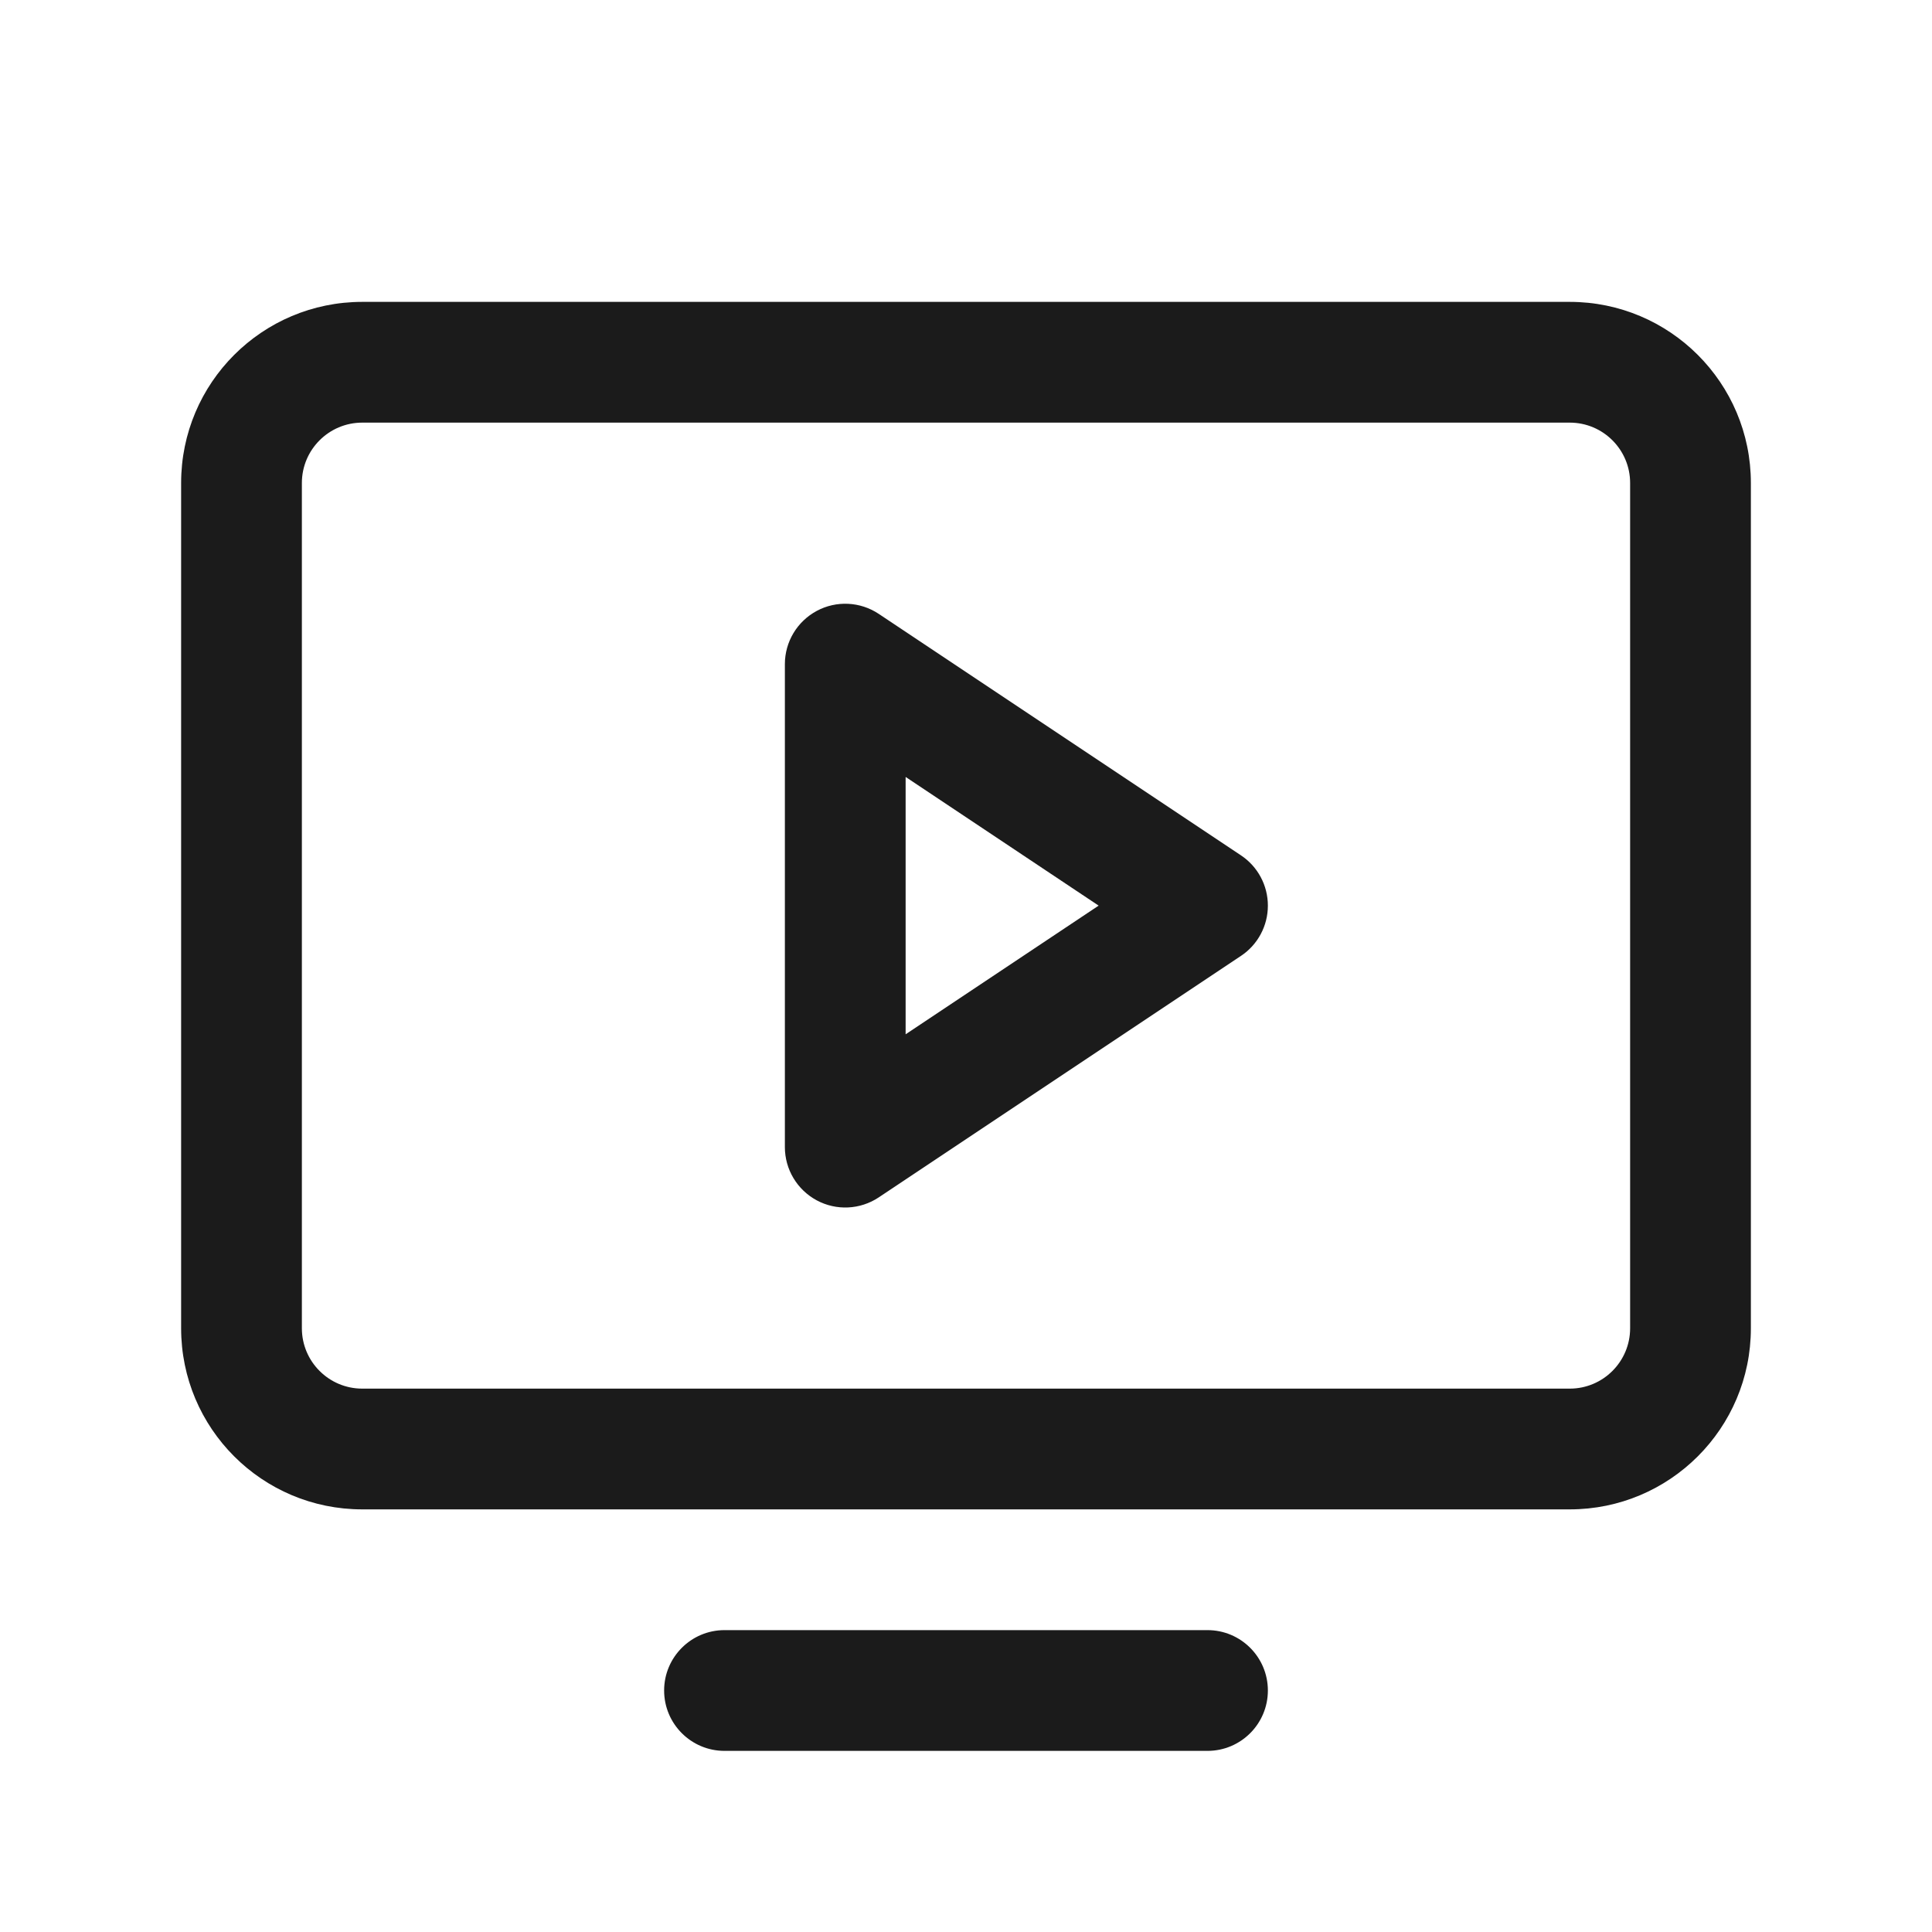
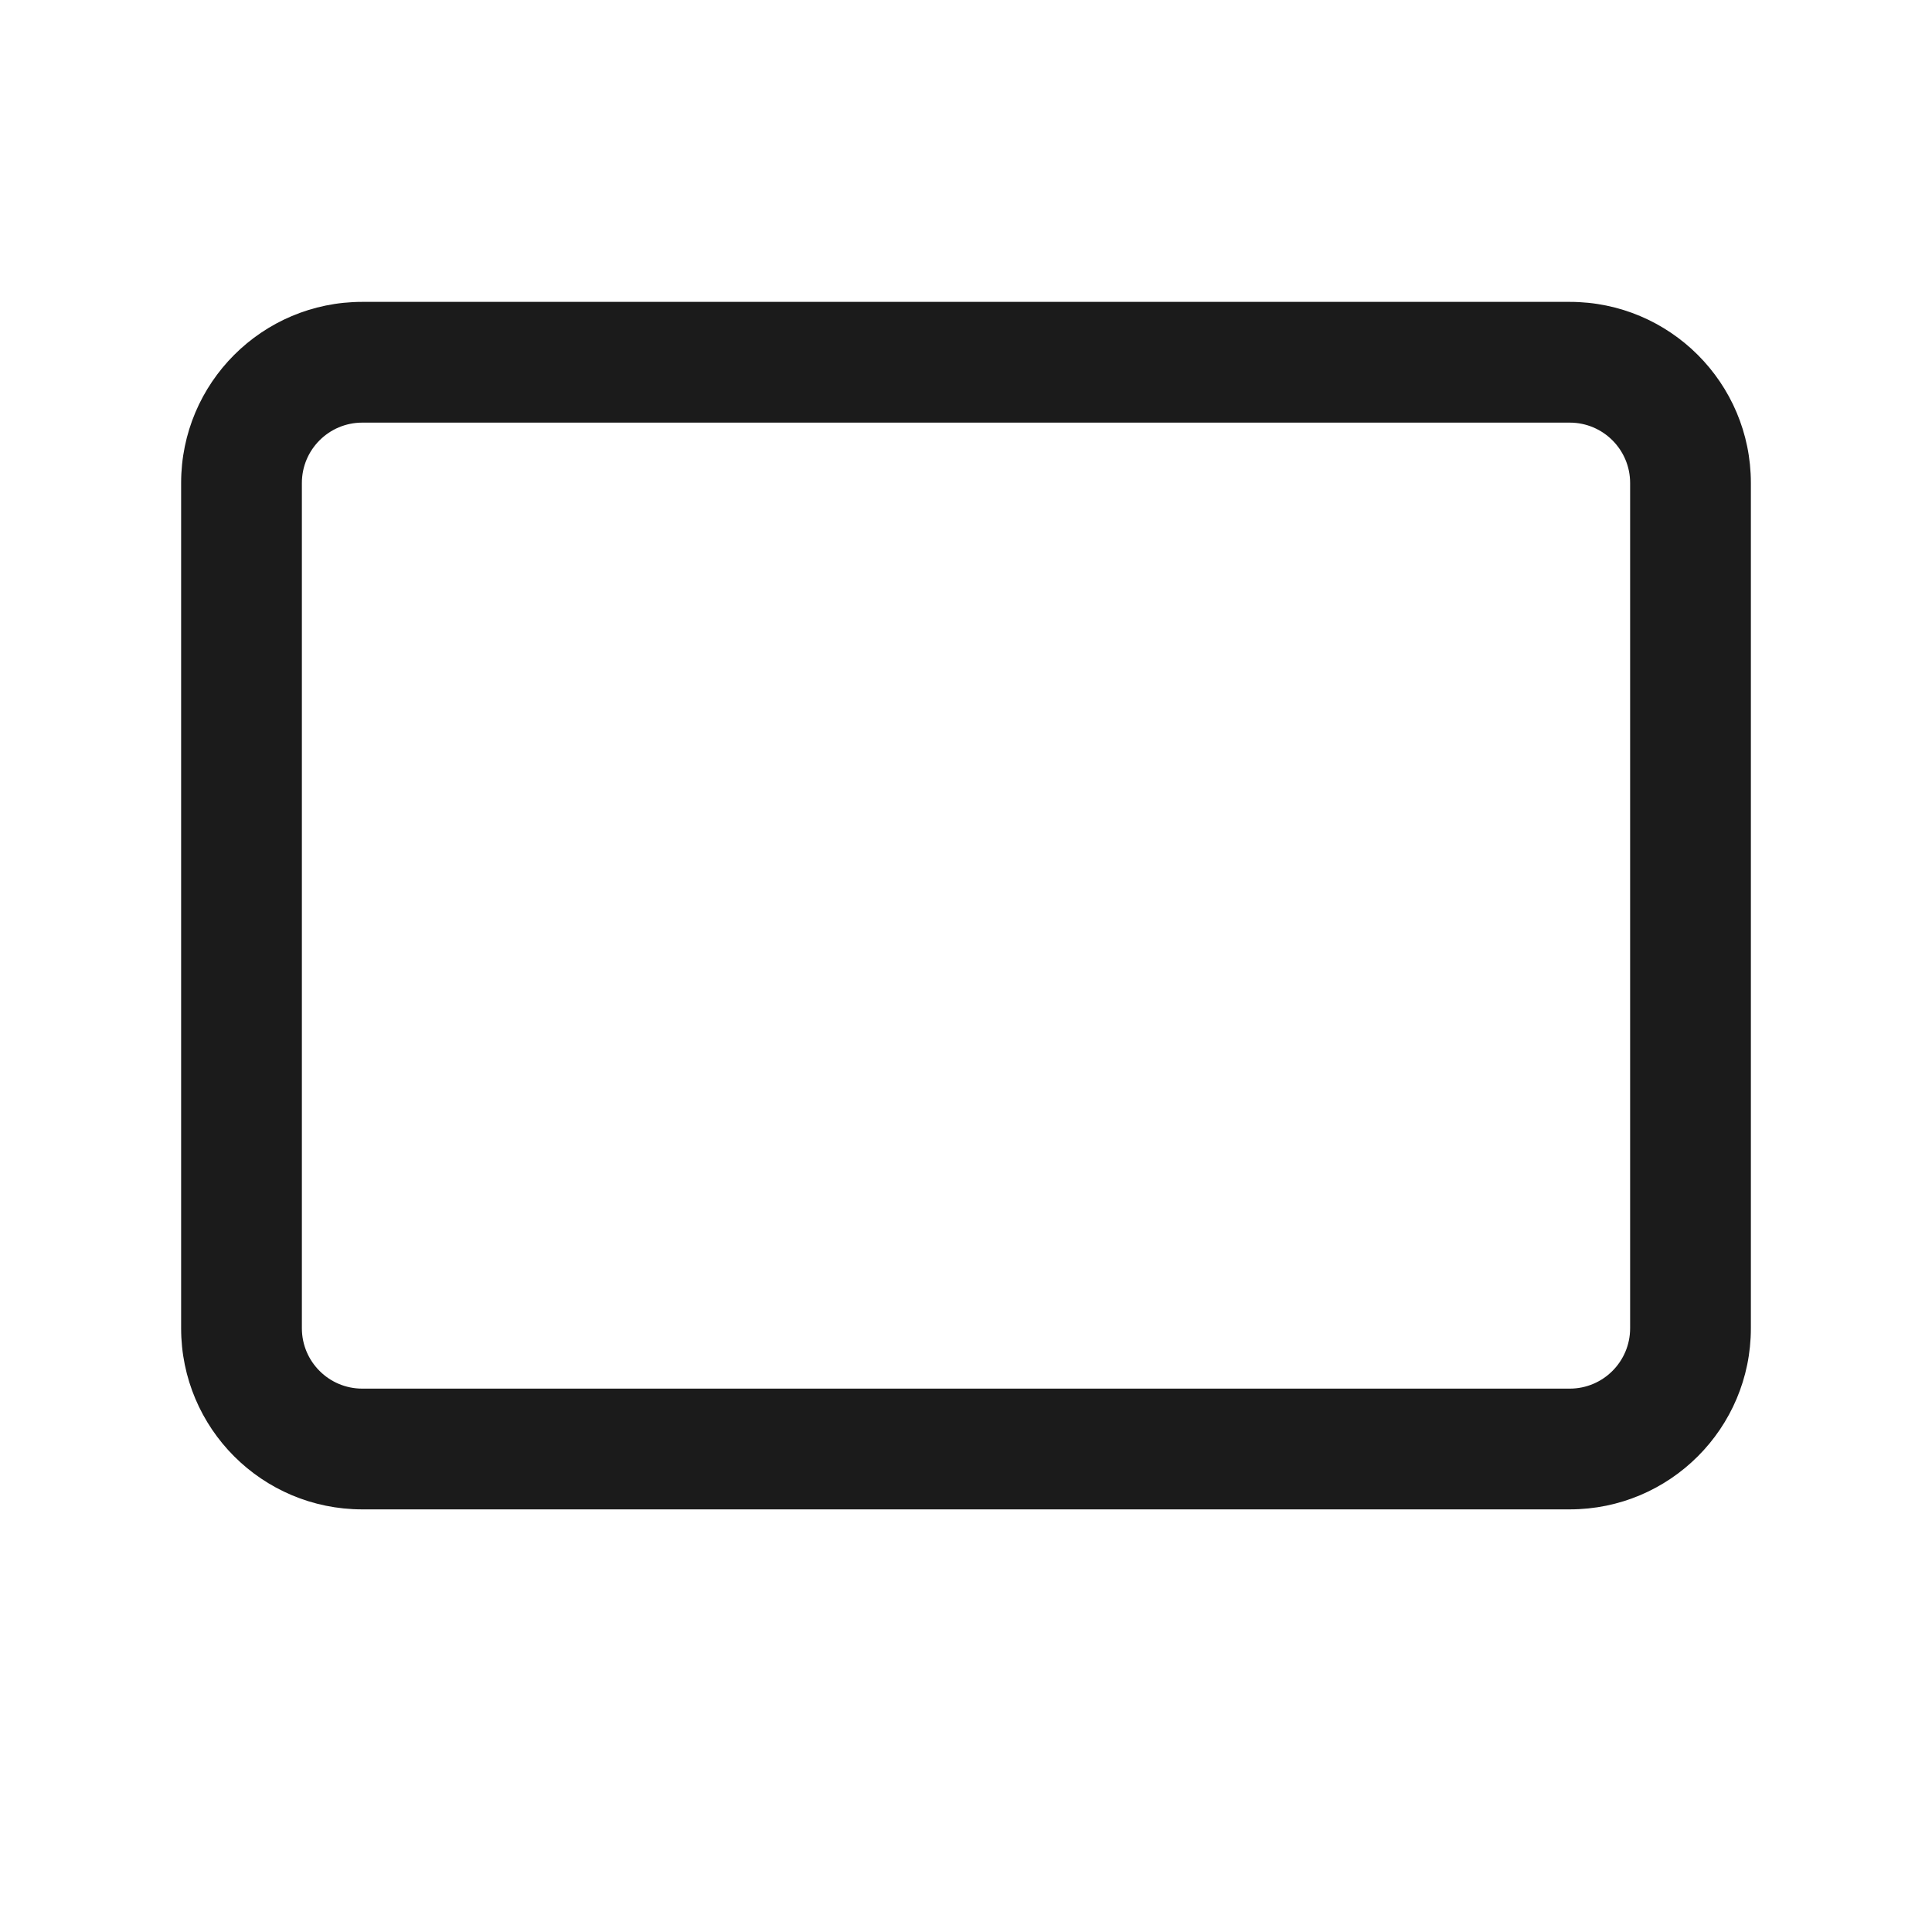
<svg xmlns="http://www.w3.org/2000/svg" width="20" height="20" viewBox="0 0 20 20" fill="none">
-   <path fill-rule="evenodd" clip-rule="evenodd" d="M9.097 6.355C8.905 6.227 8.658 6.215 8.455 6.324C8.252 6.433 8.125 6.644 8.125 6.875V11.875C8.125 12.105 8.252 12.317 8.455 12.426C8.658 12.535 8.905 12.523 9.097 12.395L12.847 9.895C13.021 9.779 13.125 9.584 13.125 9.375C13.125 9.166 13.021 8.971 12.847 8.855L9.097 6.355ZM11.373 9.375L9.375 10.707V8.043L11.373 9.375Z" fill="#1B1B1B" />
  <path fill-rule="evenodd" clip-rule="evenodd" d="M18.125 13.75C18.125 14.786 17.285 15.625 16.25 15.625H3.75C2.714 15.625 1.875 14.786 1.875 13.75V5C1.875 3.964 2.714 3.125 3.75 3.125H16.25C17.285 3.125 18.125 3.964 18.125 5V13.75ZM16.25 14.375C16.595 14.375 16.875 14.095 16.875 13.75V5C16.875 4.655 16.595 4.375 16.25 4.375H3.75C3.405 4.375 3.125 4.655 3.125 5V13.75C3.125 14.095 3.405 14.375 3.75 14.375H16.25Z" fill="#1B1B1B" />
-   <path d="M6.875 17.5C6.875 17.155 7.155 16.875 7.5 16.875H12.5C12.845 16.875 13.125 17.155 13.125 17.5C13.125 17.845 12.845 18.125 12.5 18.125H7.5C7.155 18.125 6.875 17.845 6.875 17.5Z" fill="#1B1B1B" />
</svg>